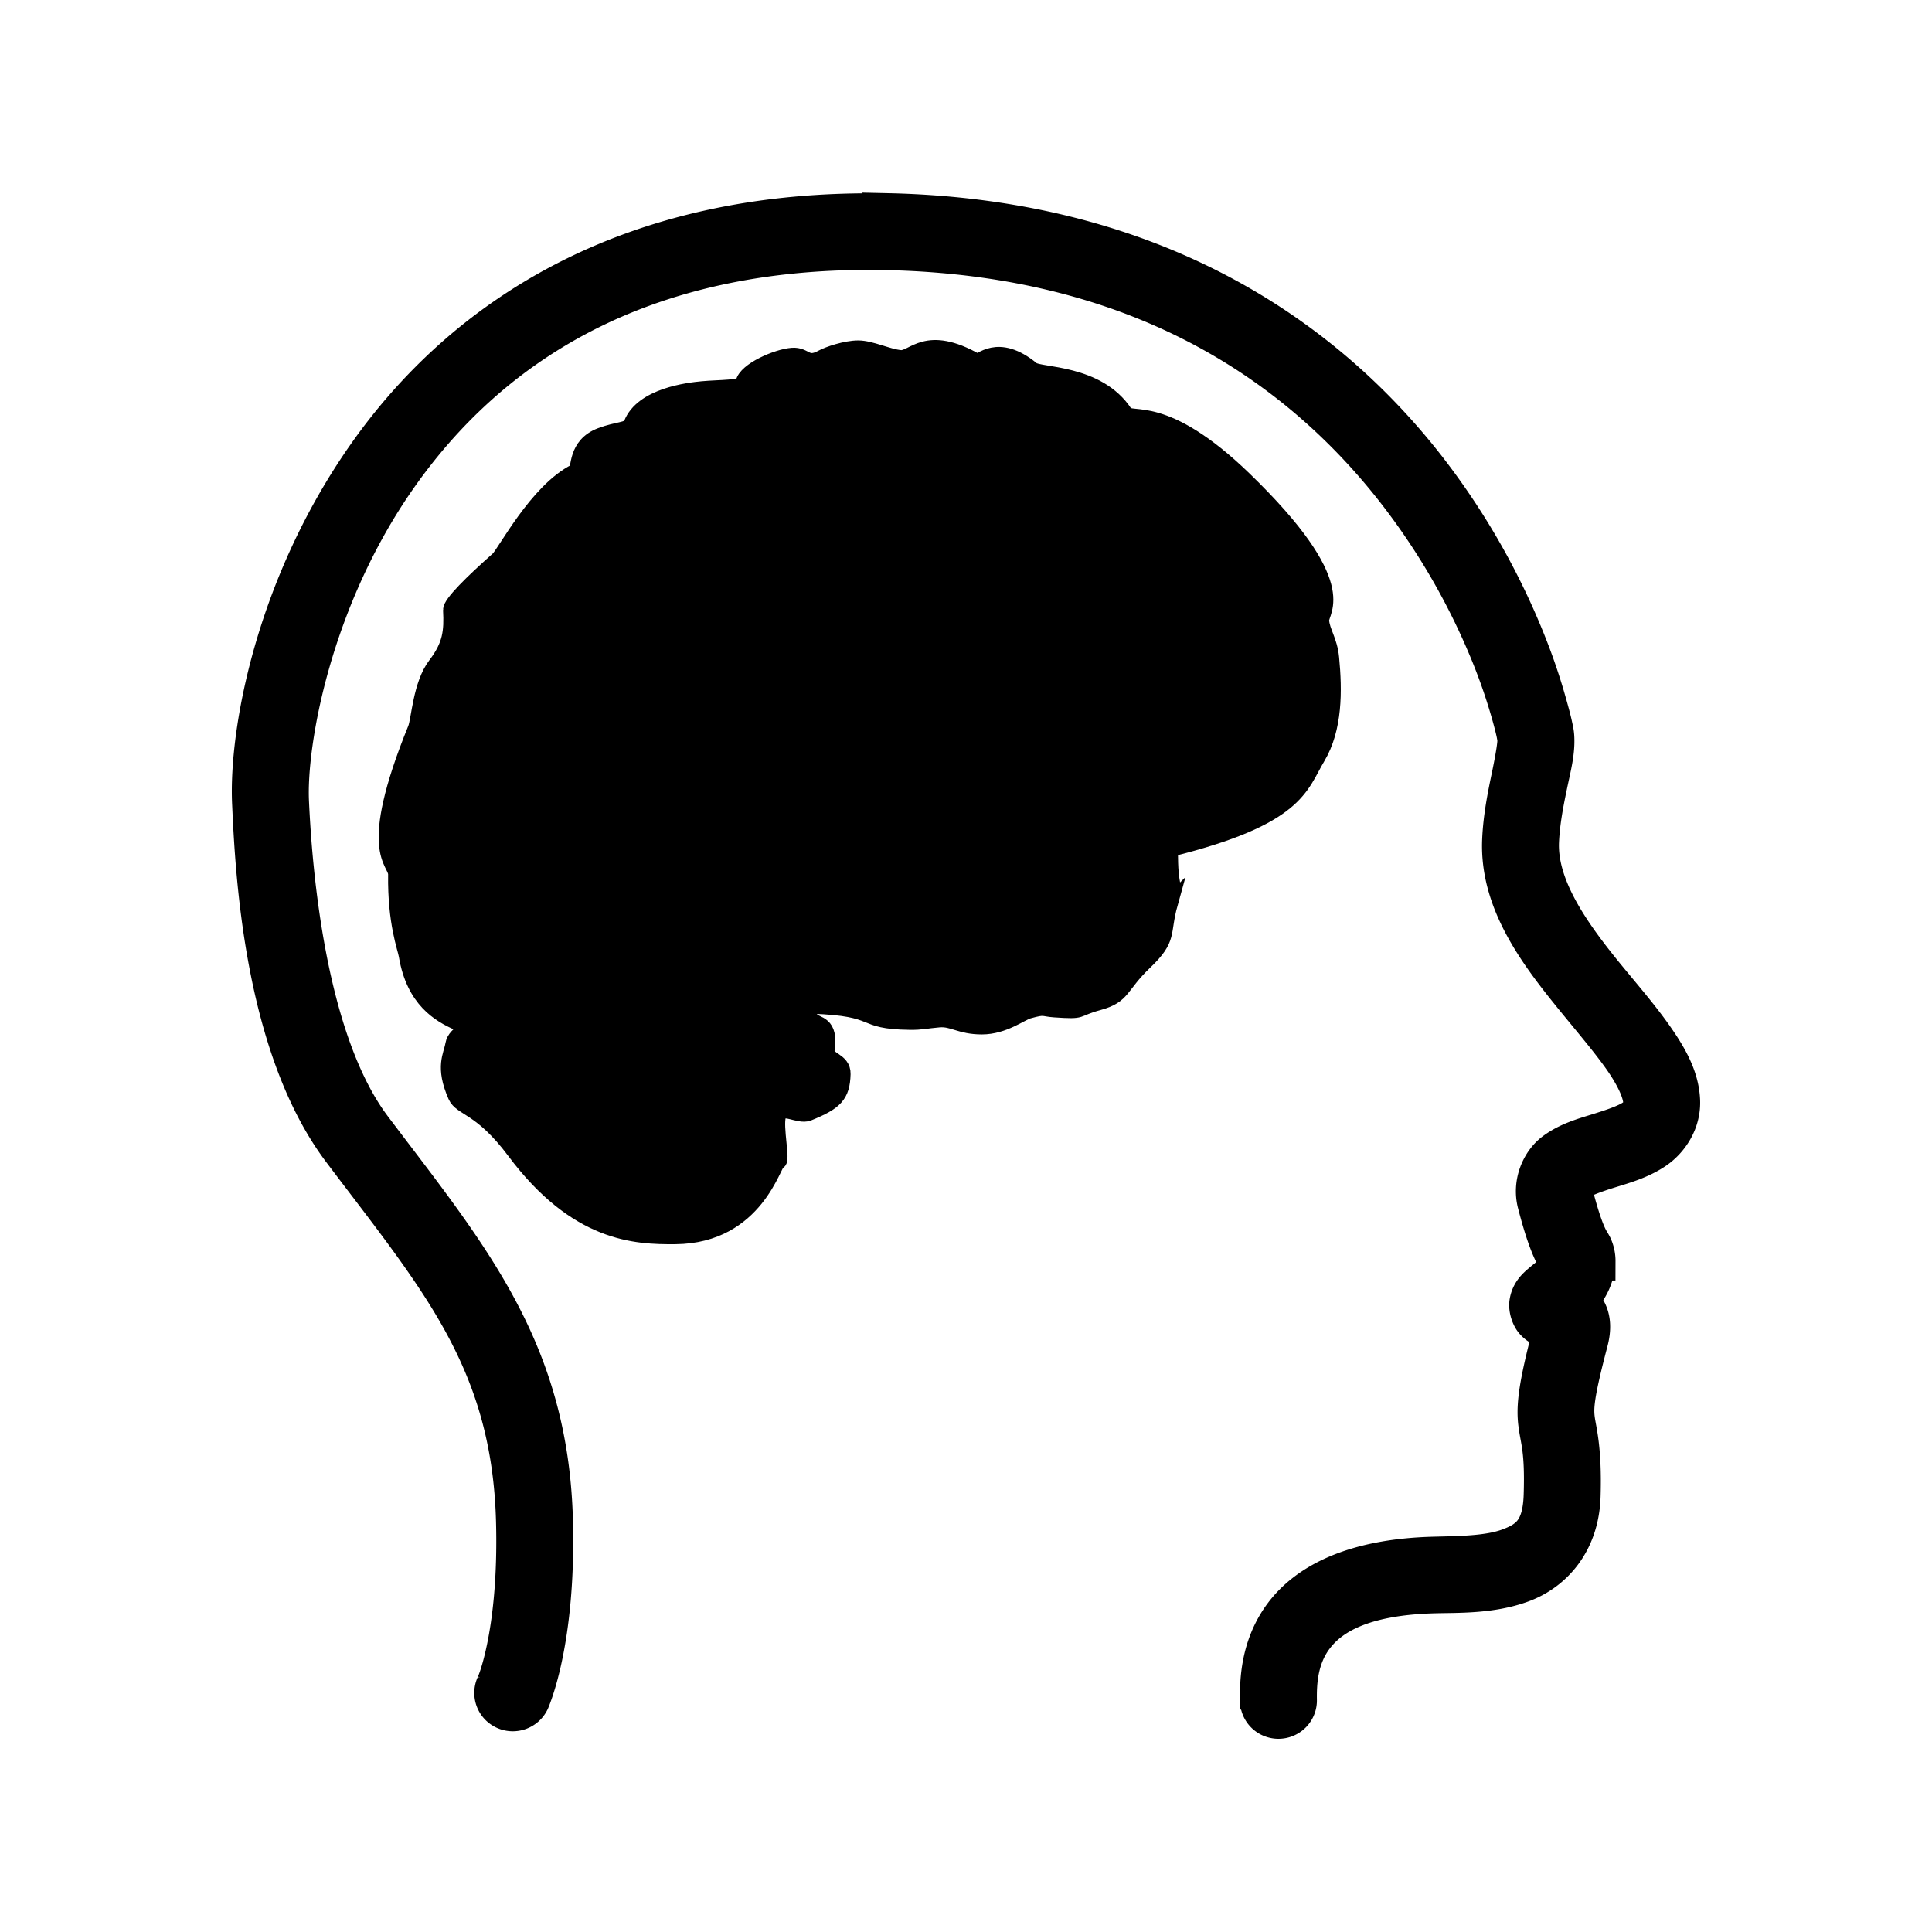
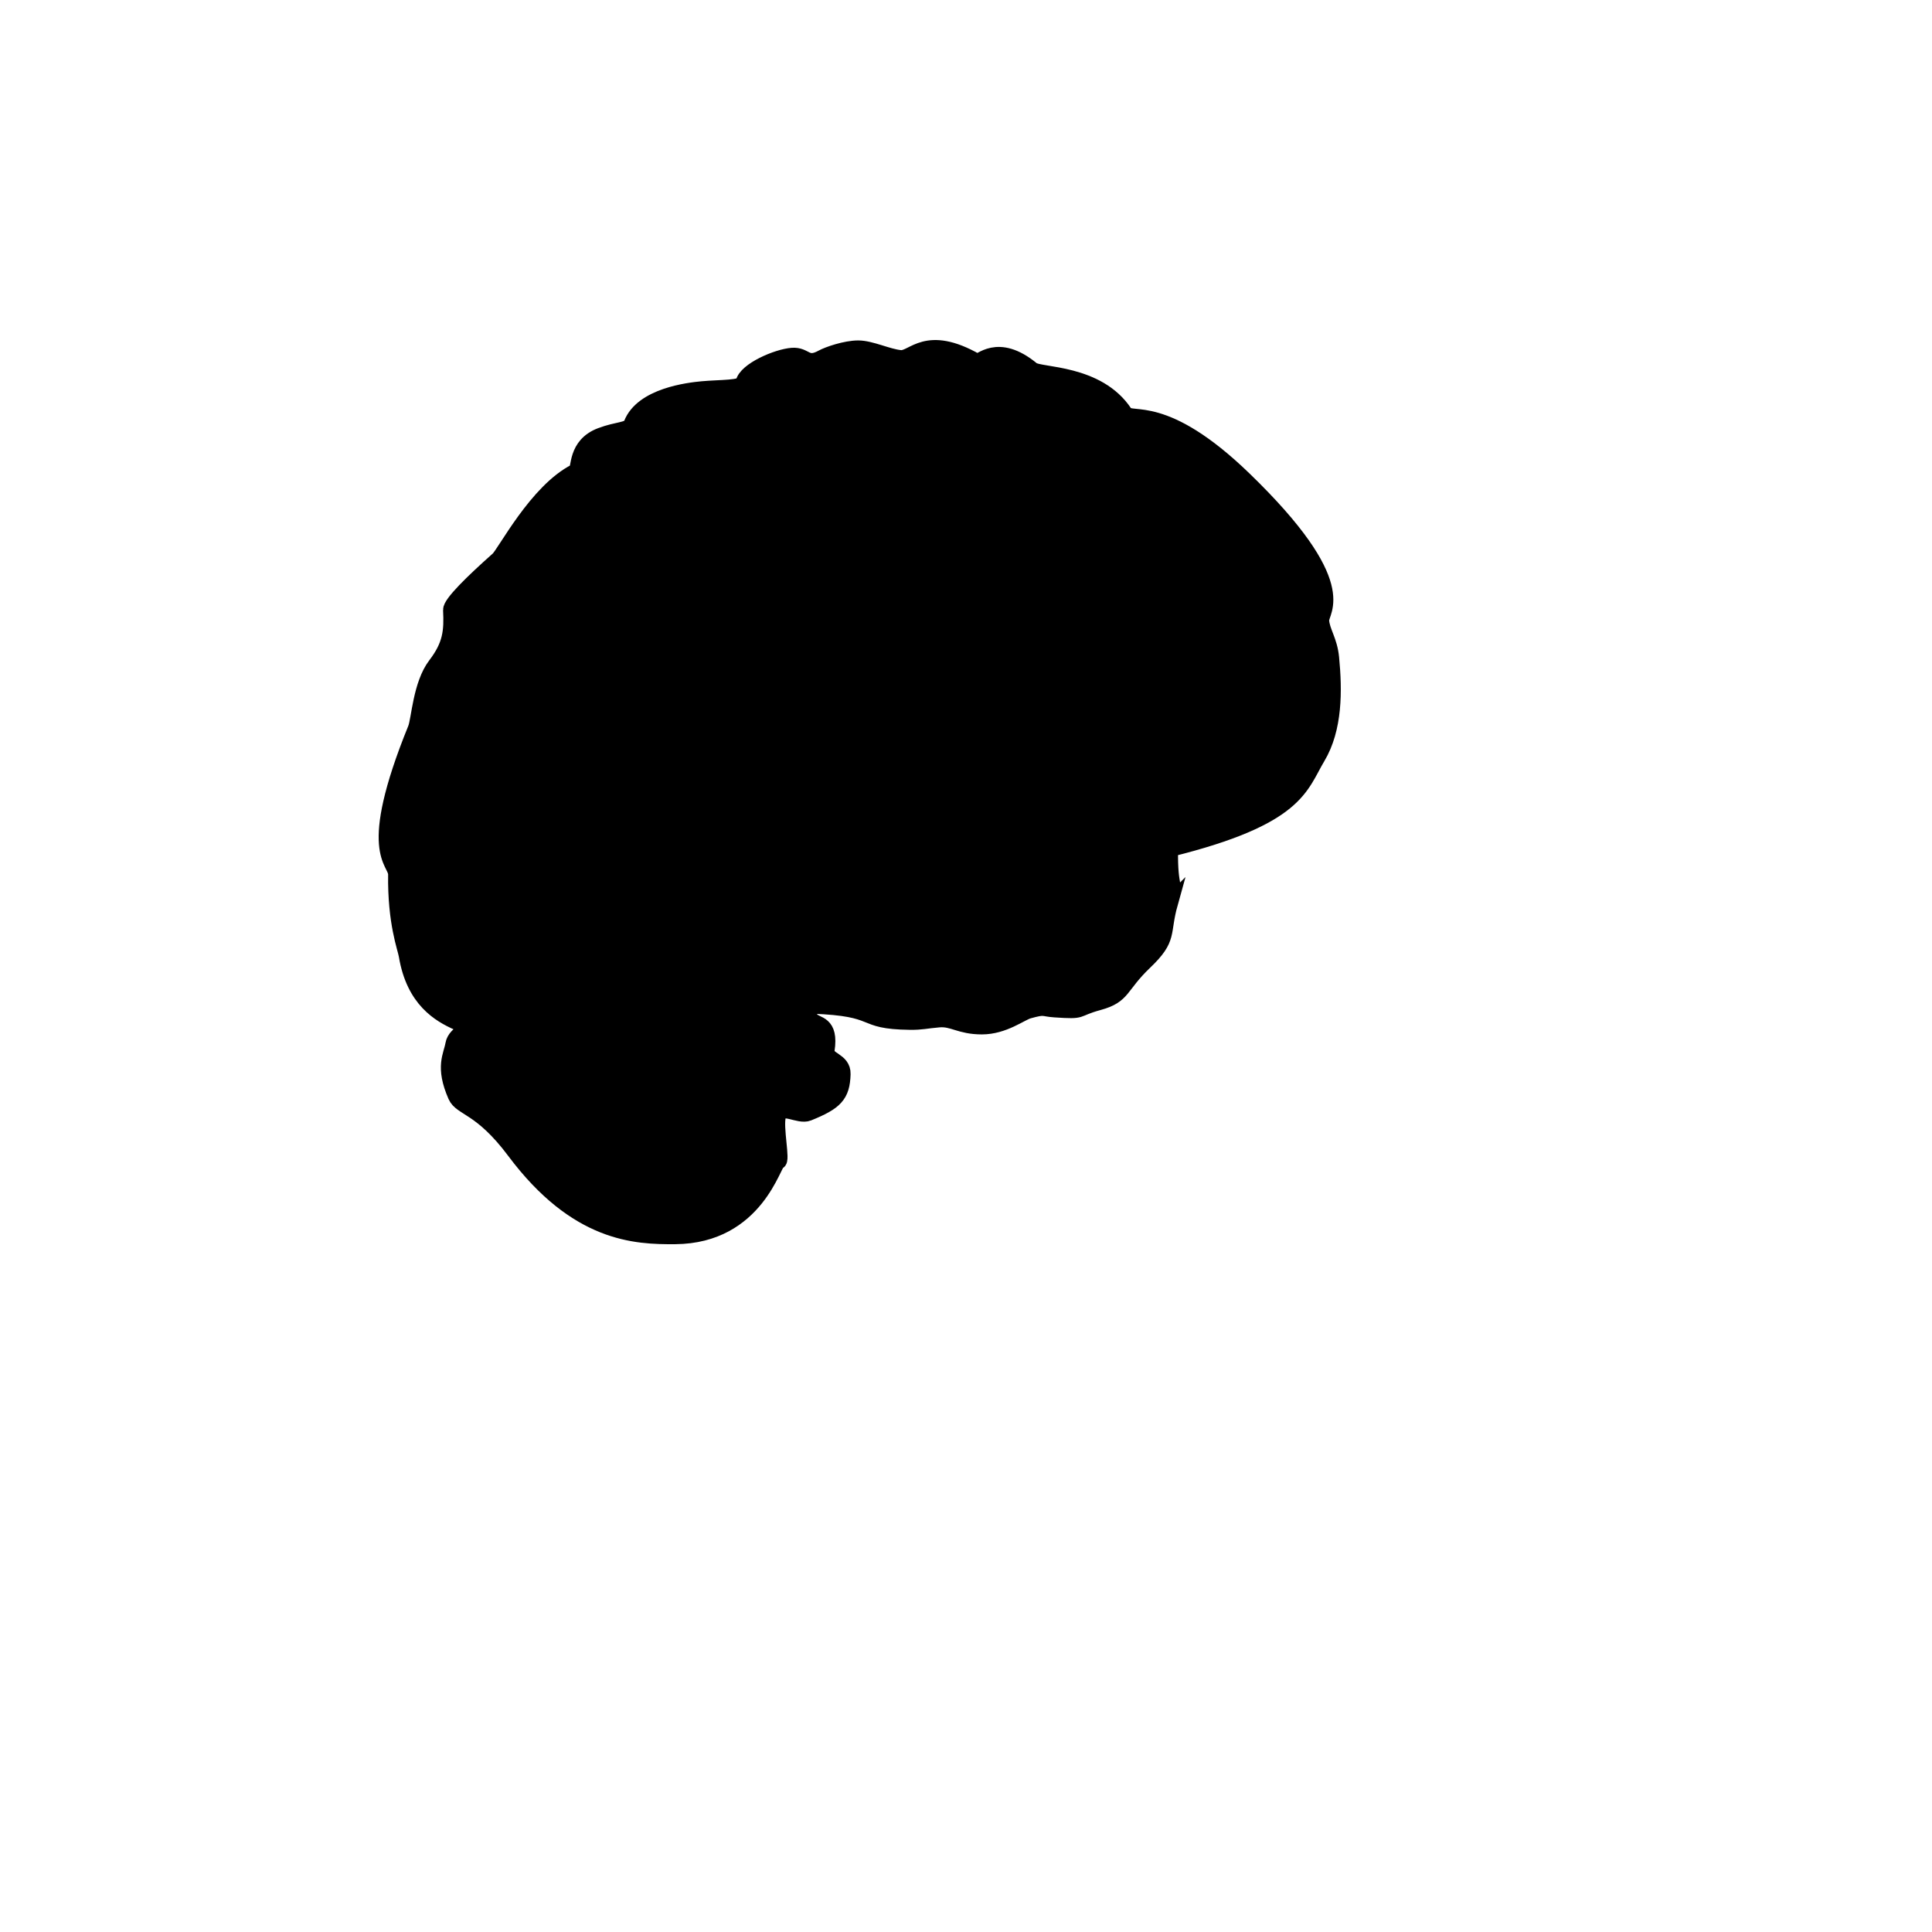
<svg xmlns="http://www.w3.org/2000/svg" width="100" height="100" viewBox="0 0 100 100" fill="none">
-   <path d="M45.983 11.017c-13.657-.304-22.114 5.623-26.951 12.467s-6.184 14.445-6.019 18.087c.162 3.58.608 12.588 4.673 17.98 4.966 6.585 8.772 10.85 8.988 19.207.078 2.984-.195 5.142-.48 6.526-.284 1.383-.556 1.934-.556 1.934a.98.98 0 0 0 .495 1.305 1 1 0 0 0 1.315-.491s.366-.833.68-2.365c.316-1.532.608-3.827.527-6.955-.232-8.941-4.453-13.8-9.376-20.329-3.443-4.565-4.126-13.382-4.286-16.904-.136-3 1.132-10.463 5.663-16.874 4.531-6.412 12.211-11.914 25.28-11.623 13.567.302 21.593 6.354 26.364 12.498a35.691 35.691 0 0 1 4.904 8.568 29.236 29.236 0 0 1 1.006 2.963c.105.375.184.684.232.906.048.222.066.408.062.338.016.27-.116 1.038-.31 1.965-.193.928-.428 2.058-.479 3.27-.133 3.158 1.869 5.818 3.729 8.108.93 1.144 1.84 2.204 2.506 3.147.665.943 1.044 1.76 1.067 2.303.022.49-.09.601-.48.86-.388.259-1.076.49-1.825.722-.749.232-1.551.457-2.259.982-.707.526-1.187 1.604-.913 2.672.412 1.598.726 2.343.96 2.779.074.137.09.146.124.2-.039.408-.171.561-.418.783-.133.119-.297.24-.495.414-.198.175-.51.45-.588.968-.045.299.085.748.31.982.223.235.415.29.556.338a3.3 3.3 0 0 0 .371.108c0 .028.004-.052-.03.076-.743 2.82-.86 3.87-.743 4.775.116.905.35 1.336.278 3.67-.055 1.818-.706 2.339-1.779 2.733-1.072.394-2.603.395-3.899.43-4.149.113-6.533 1.391-7.767 3.04-1.233 1.649-1.252 3.494-1.237 4.453a.979.979 0 0 0 .625.898.998.998 0 0 0 1.076-.23.98.98 0 0 0 .279-.7c-.014-.884.04-2.17.851-3.254.81-1.084 2.442-2.14 6.22-2.242 1.213-.033 2.94.033 4.532-.553 1.593-.585 3.005-2.082 3.08-4.514.075-2.486-.217-3.37-.295-3.976-.078-.607-.044-1.268.681-4.023.145-.552.17-1.106-.077-1.581-.12-.231-.29-.406-.464-.538.422-.431.882-1.1.928-2.042a1.858 1.858 0 0 0-.17-.783c-.099-.192-.133-.226-.201-.353-.137-.255-.401-.84-.79-2.35-.125-.486-.102-.411.17-.614.273-.202.926-.444 1.672-.675.745-.231 1.58-.465 2.336-.967.755-.502 1.411-1.45 1.361-2.58-.053-1.207-.67-2.264-1.423-3.332-.753-1.067-1.696-2.143-2.6-3.255-1.806-2.224-3.374-4.55-3.28-6.802.044-1.018.243-2.034.434-2.948.19-.913.404-1.688.356-2.487-.013-.22-.05-.362-.108-.63-.058-.266-.15-.605-.264-1.013a30.92 30.92 0 0 0-1.067-3.163 37.287 37.287 0 0 0-5.169-9.06C68.826 17.763 60.128 11.314 45.978 11l.005.017z" fill="#000" stroke="#000" stroke-width="2" />
  <path d="M60.567 46.756c-.44 1.578 0 1.79-1.312 3.044s-1.074 1.731-2.386 2.09c-1.312.358-.67.48-2.276.37-.663-.045-.483-.178-1.352.063-.406.113-1.284.818-2.418.818-1.133 0-1.5-.424-2.217-.364-.715.06-.883.135-1.51.127-2.731-.033-1.44-.707-5.08-.836-.952-.033-.389.252 0 .717.245.293 1.002.13.783 1.566-.08.53.848.499.827 1.24-.03 1.108-.395 1.464-1.79 2.029-.497.201-1.371-.478-1.55.12-.18.596.239 2.387 0 2.387s-1.112 3.837-5.334 3.872c-2.064.017-5.103-.097-8.327-4.41-1.741-2.329-2.752-2.204-3.042-2.864-.666-1.516-.233-2.079-.132-2.67.11-.659 1.109-.735.235-1.123-.932-.415-2.262-1.17-2.646-3.475-.066-.4-.586-1.695-.551-4.198.01-.696-1.62-1.056 1.016-7.54.19-.47.261-2.29 1.037-3.305.775-1.015.848-1.73.791-2.84-.017-.339 1.112-1.446 2.442-2.628.354-.314 2.002-3.54 4.02-4.55.209-.104-.037-1.352 1.296-1.857.887-.337 1.456-.26 1.584-.594.568-1.472 2.98-1.747 3.673-1.812.935-.087 2.066-.035 2.125-.33.13-.647 1.75-1.343 2.528-1.401.713-.053.715.562 1.558.099.3-.165 1.207-.48 1.863-.48.656 0 1.53.44 2.187.5.656.06 1.325-1.318 3.936.18.18.102 1.068-1.075 2.88.422.388.32 3.4.116 4.806 2.262.321.49 1.993-.633 6.175 3.418 5.673 5.496 3.954 6.81 3.99 7.318.041.58.43 1.025.517 1.93.164 1.7.178 3.662-.717 5.154-.894 1.492-1.021 3.107-7.62 4.744-.032 2.265.332 1.584-.01 2.807h.001z" fill="#000" stroke="#000" stroke-width=".8" />
</svg>